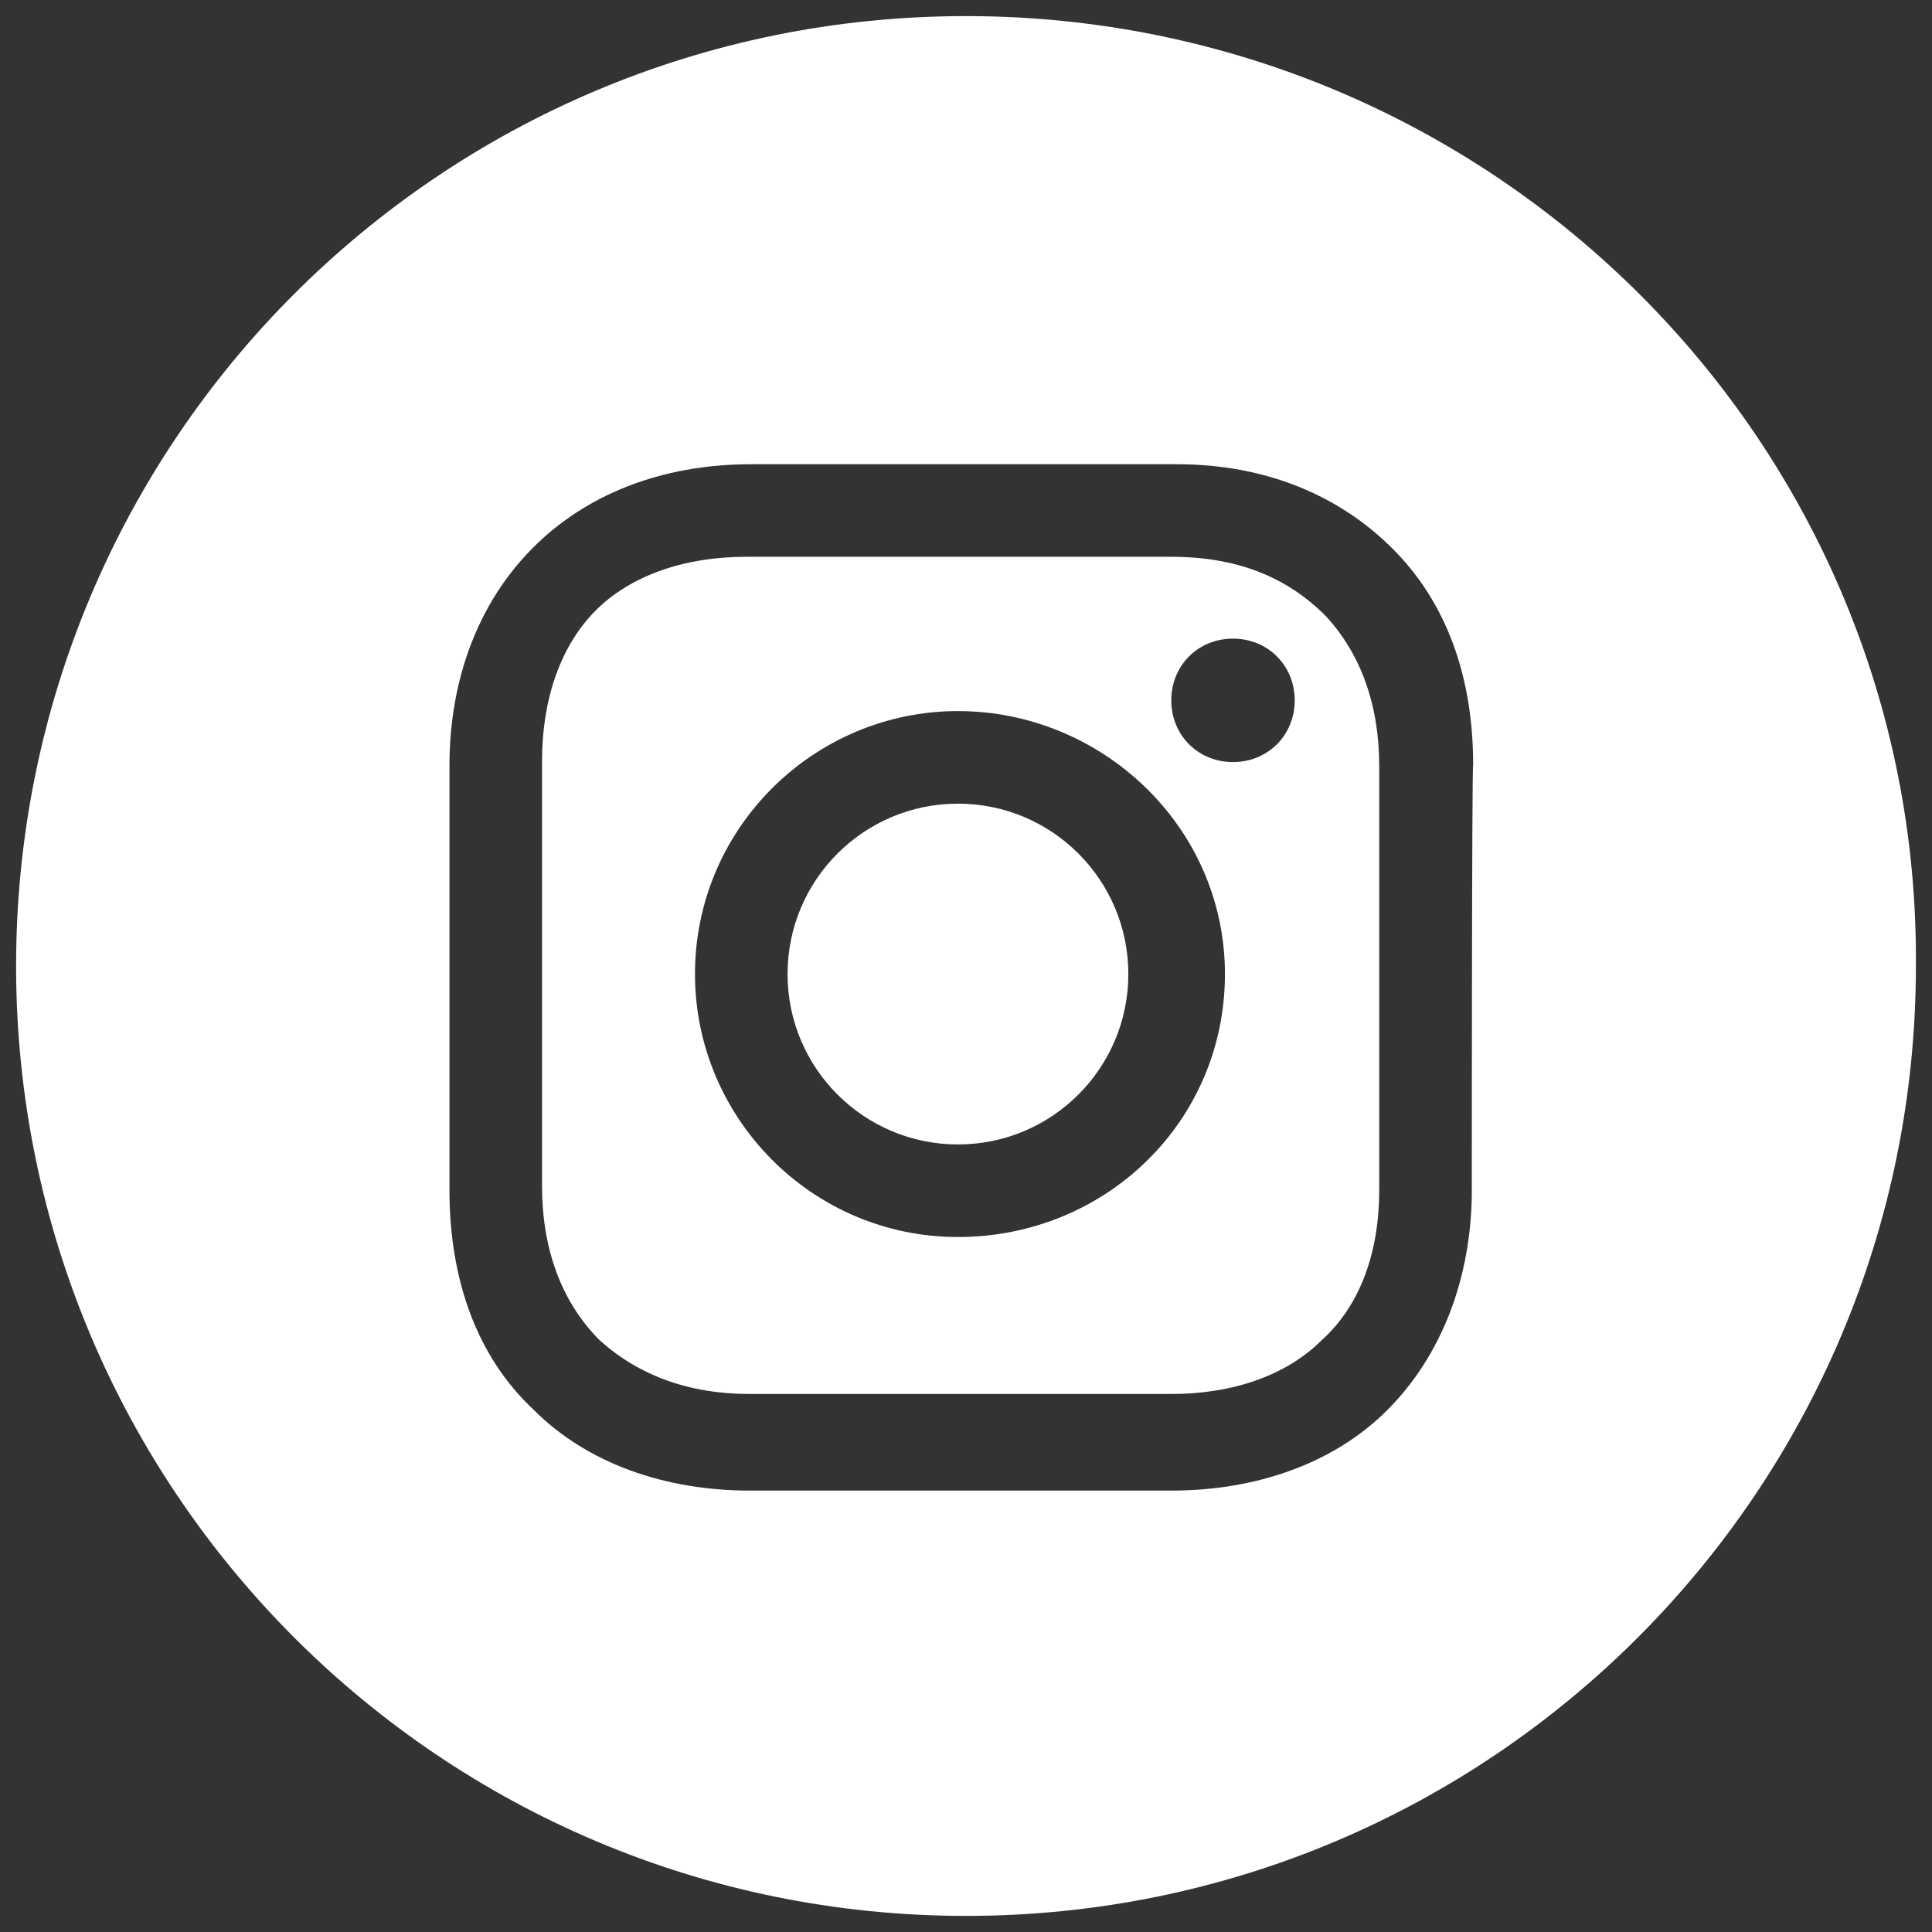
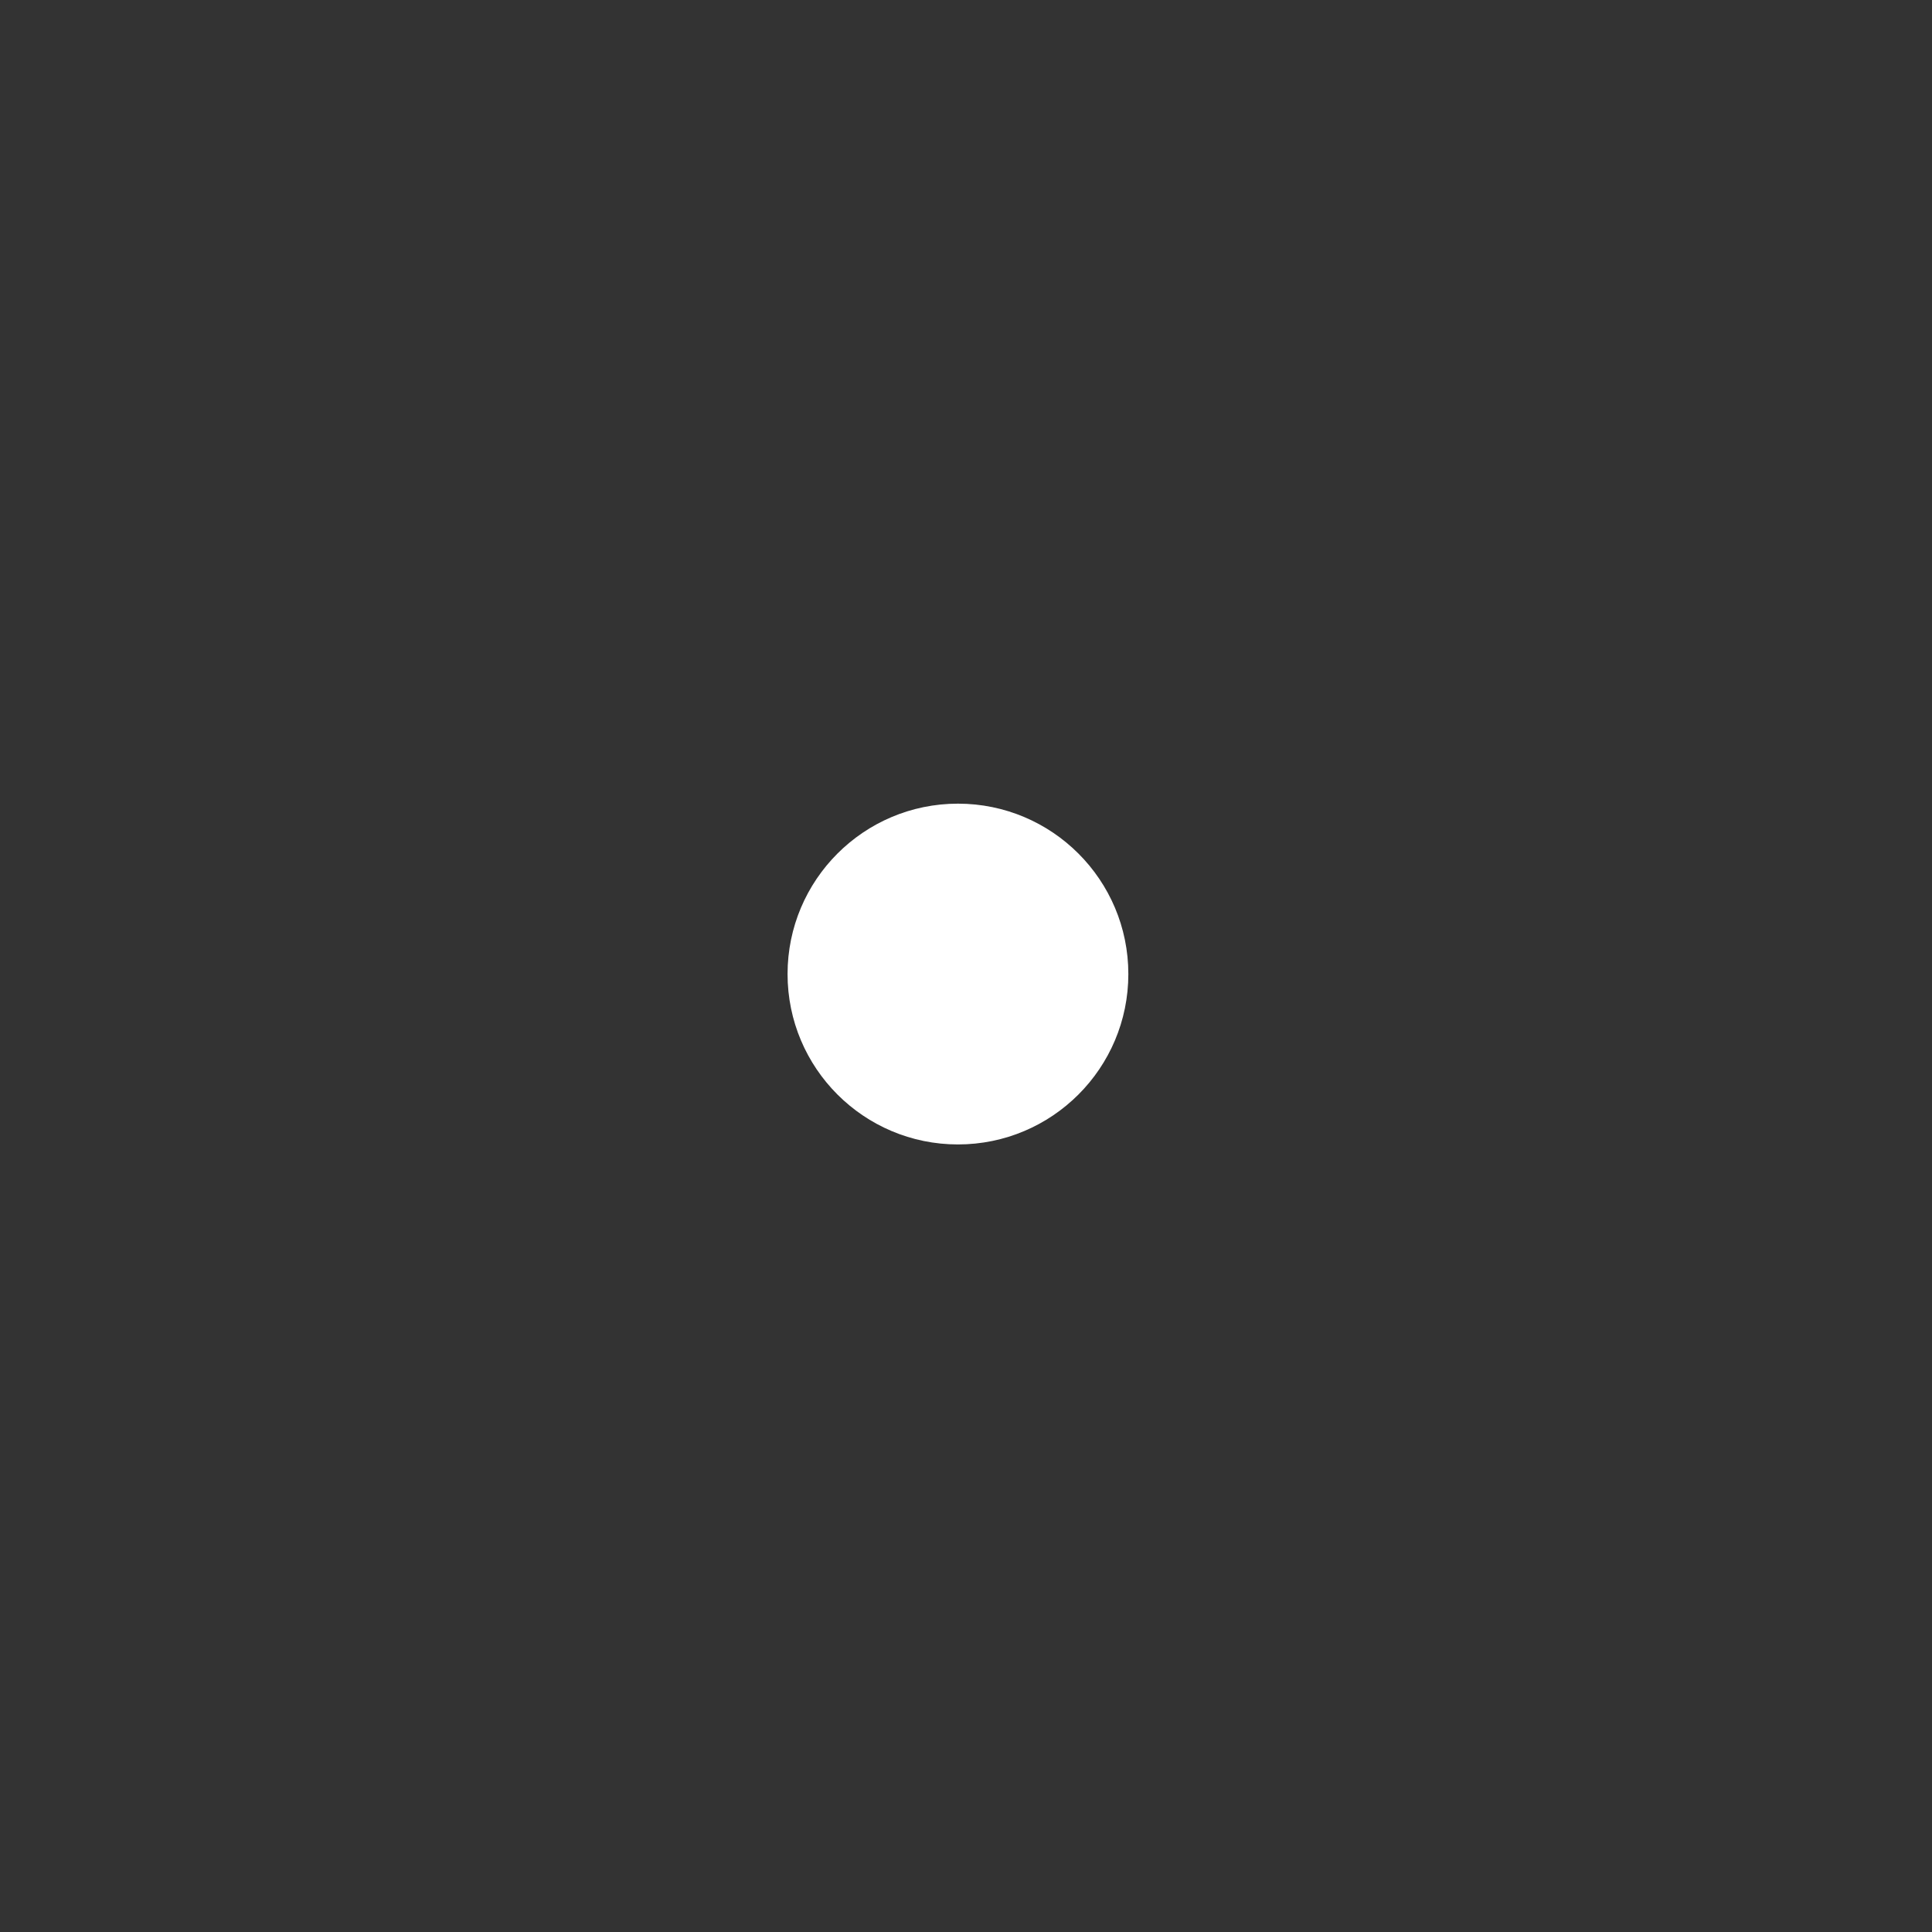
<svg xmlns="http://www.w3.org/2000/svg" version="1.1" id="Слой_1" x="0px" y="0px" viewBox="-55 4.2 144 144" style="enable-background:new -55 4.2 144 144;" xml:space="preserve">
  <rect x="-55" y="4.2" width="144" height="144" fill="#333333" stroke="none" />
  <style type="text/css">
	.st0{fill:#FFFFFF;}
</style>
  <g>
    <circle class="st0" cx="16.4" cy="76.8" r="12.7" />
-     <path class="st0" d="M32.3,45.7H0.6c-4.6,0-8.6,1.4-11.2,4s-4,6.6-4,11.2v31.7c0,4.6,1.4,8.6,4.3,11.5c2.9,2.6,6.6,4,11.2,4h31.4   c4.6,0,8.6-1.4,11.2-4c2.9-2.6,4.3-6.6,4.3-11.2V61.3c0-4.6-1.4-8.4-4-11.2C40.9,47.2,37.2,45.7,32.3,45.7z M16.4,96.4   c-10.9,0-19.6-8.9-19.6-19.6c0-10.9,8.9-19.6,19.6-19.6s19.9,8.6,19.9,19.6S27.4,96.4,16.4,96.4z M36.9,61c-2.6,0-4.6-2-4.6-4.6   s2-4.6,4.6-4.6c2.6,0,4.6,2,4.6,4.6S39.5,61,36.9,61z" />
-     <path class="st0" d="M17,5.4c-39.2,0-70.8,31.7-70.8,70.8s31.7,70.8,70.8,70.8s70.8-31.7,70.8-70.8C88.1,37.1,56.2,5.4,17,5.4z    M54.7,92.9c0,6.6-2.3,12.4-6.3,16.4c-4,4-9.8,6-16.1,6H0.9c-6.3,0-12.1-2-16.1-6c-4.3-4-6.3-9.8-6.3-16.4V61.3   c0-13.2,8.9-22.5,22.5-22.5h31.7c6.6,0,12.1,2.3,16.1,6.3c4,4,6,9.5,6,16.1C54.7,61.3,54.7,92.9,54.7,92.9z" />
  </g>
</svg>